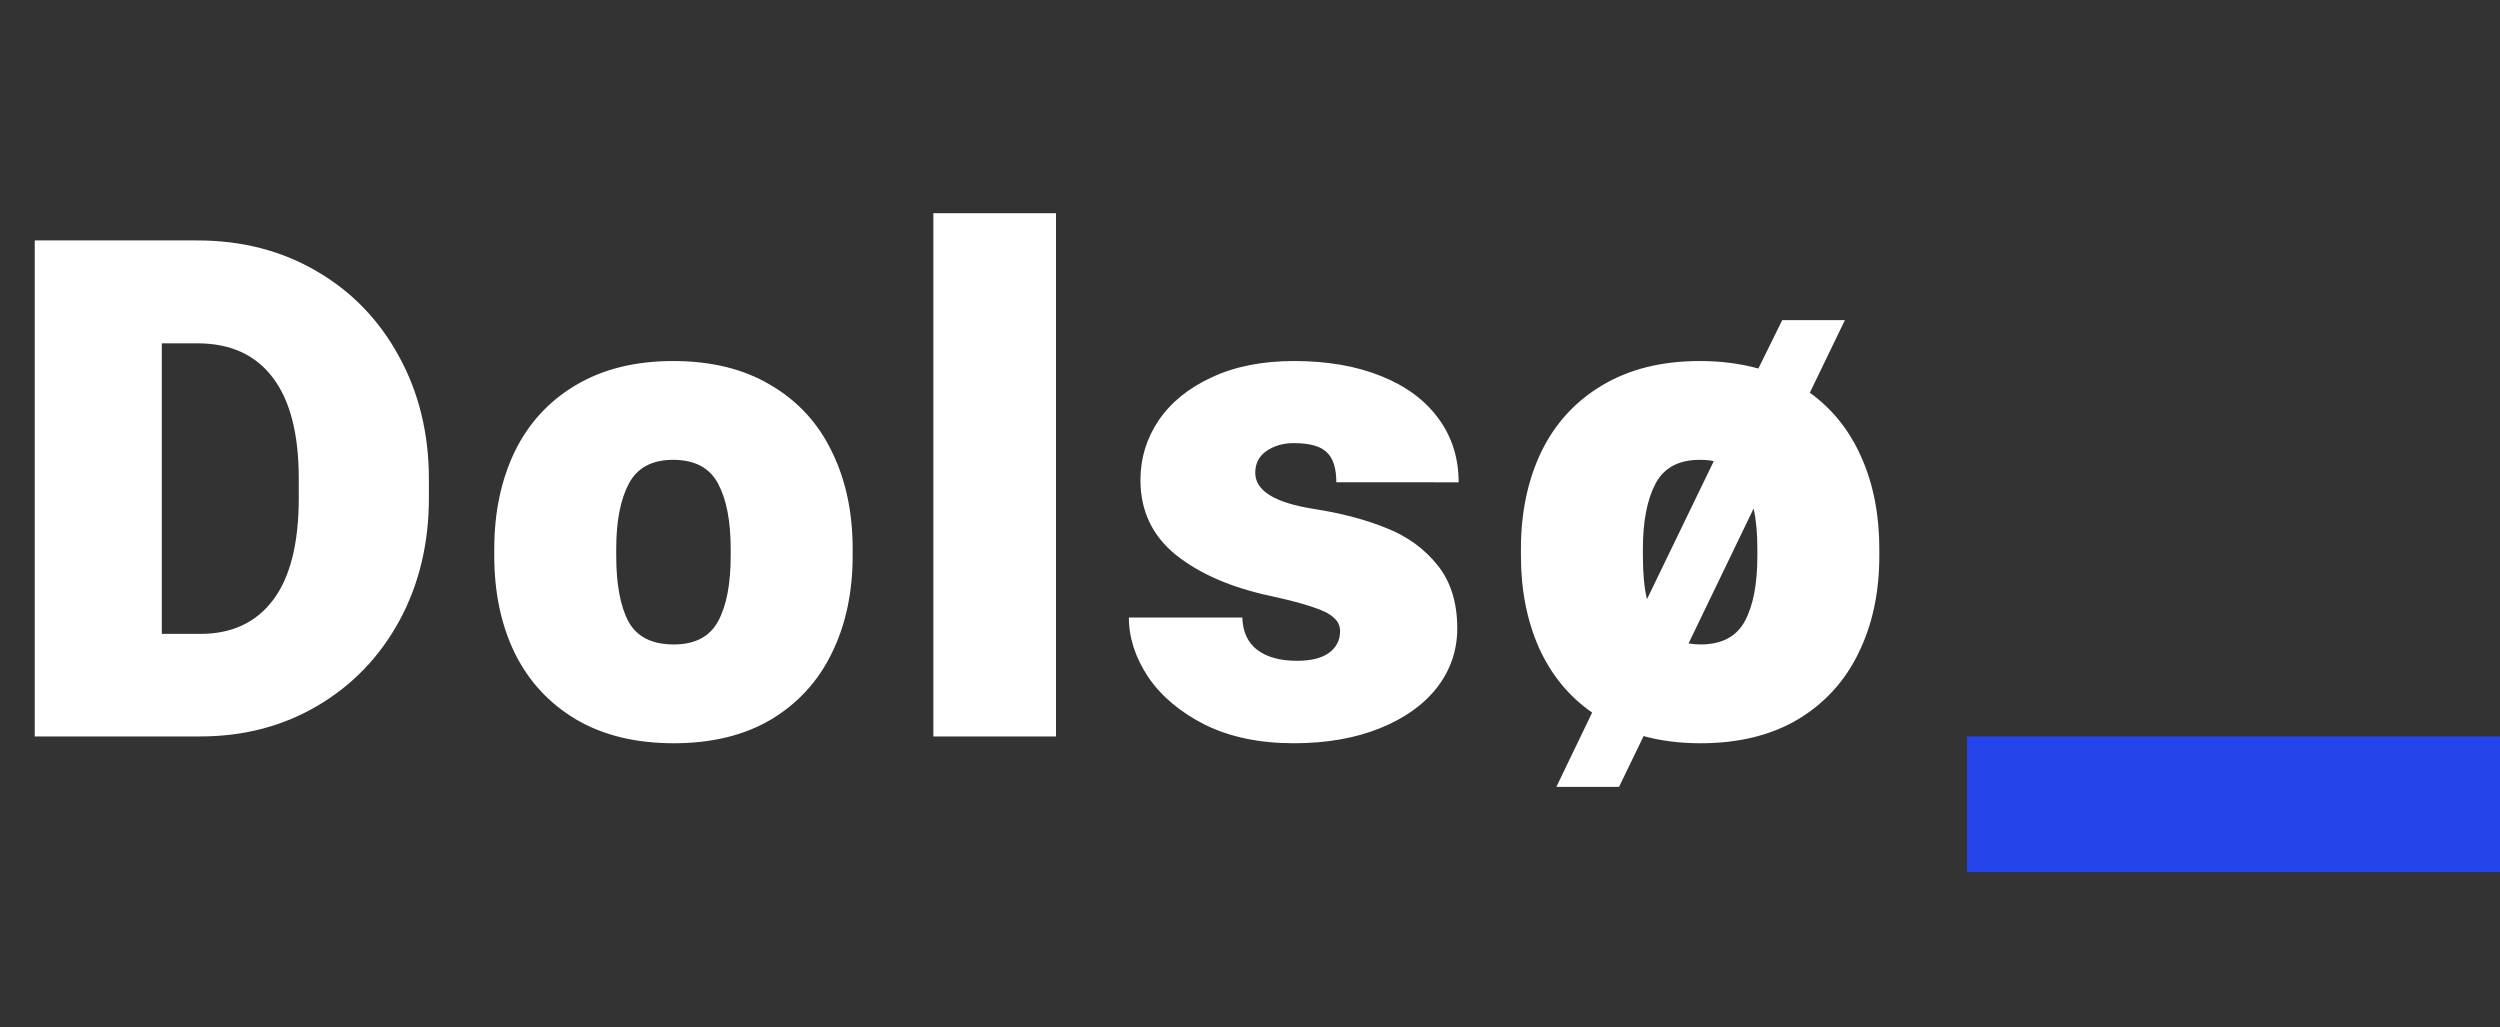
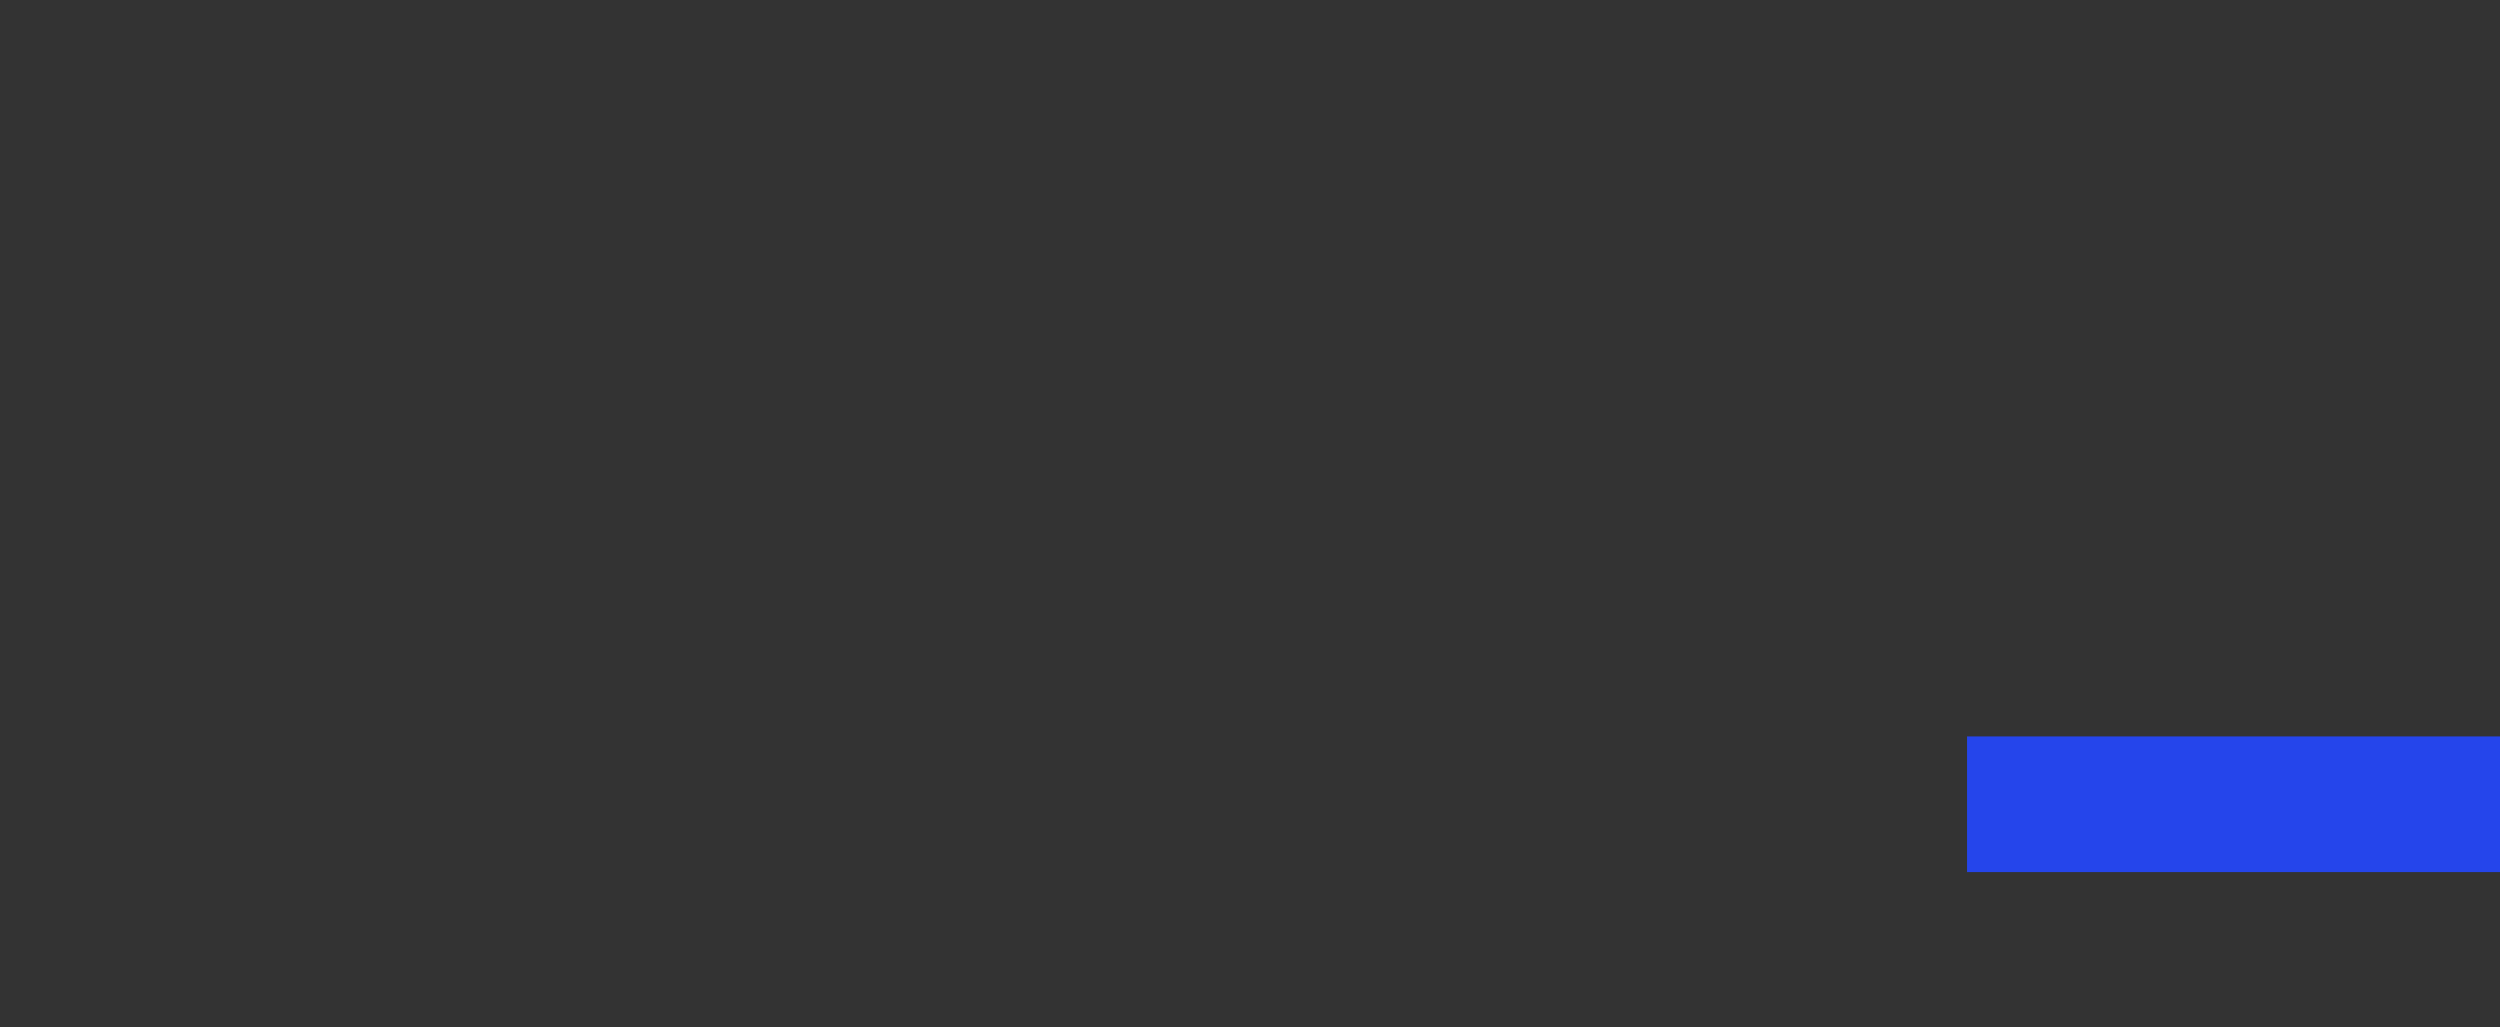
<svg xmlns="http://www.w3.org/2000/svg" width="258" height="106" viewbox="0 0 258 106" fill="none">
  <rect width="100%" height="100%" fill="#333333" stroke="none" />
-   <path d="M20.355 24.813c4.594 0 8.696 1.054 12.305 3.164 3.633 2.109 6.469 5.039 8.508 8.789 2.063 3.75 3.094 7.98 3.094 12.691v1.934c0 4.71-1.02 8.941-3.059 12.691-2.039 3.727-4.851 6.645-8.437 8.754C29.18 74.946 25.148 76 20.672 76H3.586V24.812h16.77zm10.477 24.574c0-4.594-.89-8.063-2.672-10.407-1.781-2.367-4.383-3.55-7.805-3.55H16.7v29.988h3.973c3.258 0 5.765-1.172 7.523-3.516 1.758-2.343 2.637-5.847 2.637-10.511v-2.004zM51.009 56.629c0-3.75.703-7.09 2.11-10.02 1.429-2.93 3.527-5.215 6.292-6.855 2.79-1.664 6.14-2.496 10.055-2.496 3.96 0 7.324.832 10.09 2.496 2.789 1.64 4.886 3.926 6.293 6.855 1.43 2.907 2.144 6.246 2.144 10.02v.738c0 3.774-.715 7.114-2.144 10.02-1.407 2.906-3.492 5.191-6.258 6.855-2.766 1.64-6.117 2.461-10.055 2.461-3.937 0-7.3-.82-10.09-2.46-2.789-1.665-4.898-3.95-6.328-6.856-1.406-2.906-2.11-6.246-2.11-10.02v-.738zm12.586.738c0 2.93.422 5.192 1.266 6.785.867 1.57 2.425 2.356 4.675 2.356 2.18 0 3.703-.797 4.57-2.39.868-1.595 1.301-3.845 1.301-6.75v-.74c0-2.858-.433-5.097-1.3-6.714-.868-1.64-2.415-2.46-4.641-2.46-2.18 0-3.703.82-4.57 2.46-.868 1.64-1.301 3.879-1.301 6.715v.738zM96.323 76V22h12.656v54H96.323zM131.019 61.48c-4.008-.867-7.231-2.273-9.668-4.218-2.438-1.969-3.656-4.547-3.656-7.735 0-2.226.621-4.265 1.863-6.117 1.266-1.875 3.094-3.363 5.484-4.465 2.391-1.125 5.227-1.687 8.508-1.687 3.422 0 6.41.515 8.965 1.547 2.578 1.03 4.559 2.496 5.941 4.394 1.383 1.875 2.075 4.067 2.075 6.574H137.91c0-1.453-.329-2.484-.985-3.093-.633-.633-1.769-.95-3.41-.95-1.078 0-2.016.27-2.813.81-.773.538-1.16 1.288-1.16 2.25 0 1.85 2.004 3.093 6.012 3.726 2.859.445 5.356 1.101 7.488 1.968 2.157.844 3.914 2.11 5.274 3.797 1.383 1.688 2.074 3.88 2.074 6.575 0 2.25-.691 4.277-2.074 6.082-1.383 1.78-3.352 3.187-5.906 4.218-2.555 1.031-5.52 1.547-8.895 1.547-3.516 0-6.563-.633-9.141-1.898-2.554-1.29-4.511-2.93-5.871-4.922-1.336-2.016-2.004-4.067-2.004-6.152h11.707c.047 1.476.563 2.59 1.547 3.34.985.75 2.356 1.124 4.114 1.124 1.429 0 2.519-.27 3.269-.808.774-.563 1.16-1.313 1.16-2.25 0-.563-.222-1.031-.668-1.407-.422-.398-1.148-.761-2.179-1.09-1.008-.35-2.485-.738-4.43-1.16zM186.774 40.527c2.344 1.688 4.125 3.926 5.344 6.715 1.218 2.766 1.828 5.895 1.828 9.387v.738c0 3.774-.715 7.114-2.145 10.02-1.406 2.906-3.492 5.191-6.258 6.855-2.765 1.64-6.117 2.461-10.054 2.461-2.11 0-4.067-.246-5.871-.738l-2.532 5.238h-6.468l3.691-7.664c-2.391-1.664-4.219-3.89-5.484-6.68-1.242-2.812-1.864-5.976-1.864-9.492v-.738c0-3.75.704-7.09 2.11-10.02 1.429-2.93 3.527-5.215 6.293-6.855 2.789-1.664 6.14-2.496 10.054-2.496 2.157 0 4.172.258 6.047.773l2.461-4.992h6.469l-3.621 7.488zm-17.227 16.84c0 1.828.141 3.317.422 4.465l6.891-14.238c-.375-.094-.856-.14-1.442-.14-2.179 0-3.703.82-4.57 2.46-.867 1.64-1.301 3.879-1.301 6.715v.738zm11.813-.738c0-1.617-.129-3-.387-4.148l-6.715 13.921c.399.07.809.106 1.231.106 2.179 0 3.703-.797 4.57-2.39.867-1.595 1.301-3.845 1.301-6.75v-.74z" fill="#fff" />
  <path d="M203 76h55v14h-55V76z" fill="#2545EB" />
</svg>